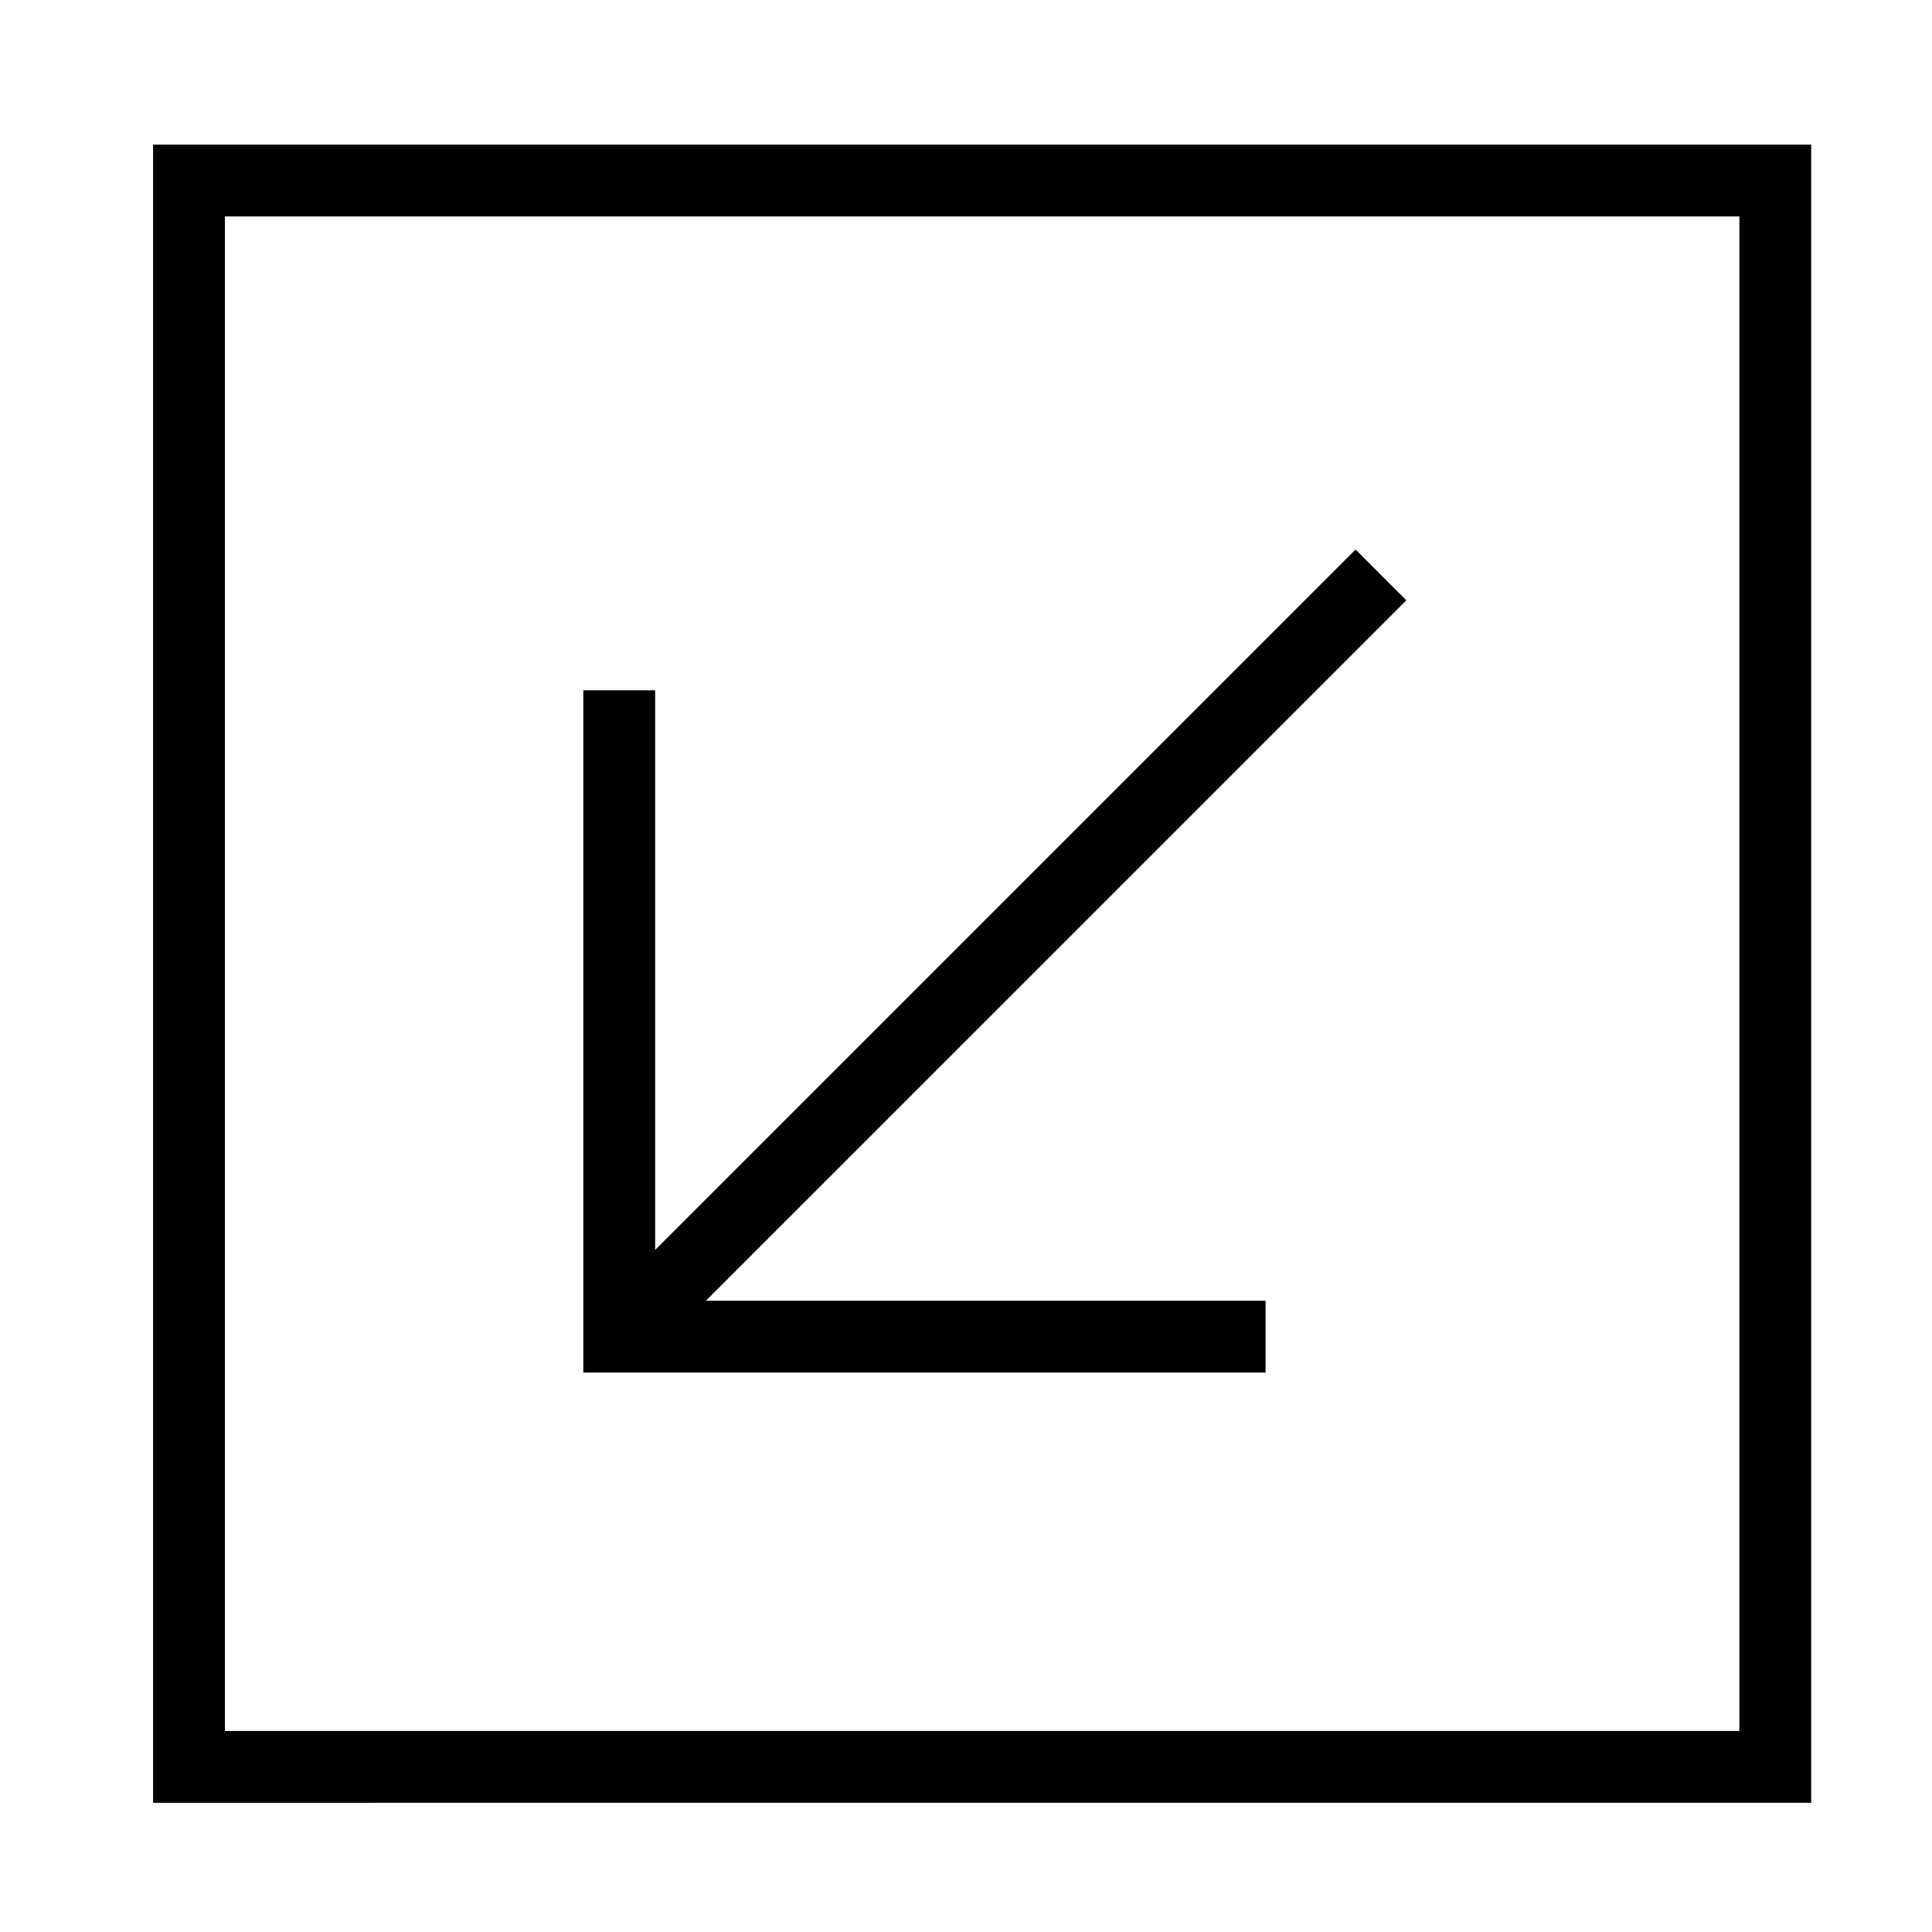
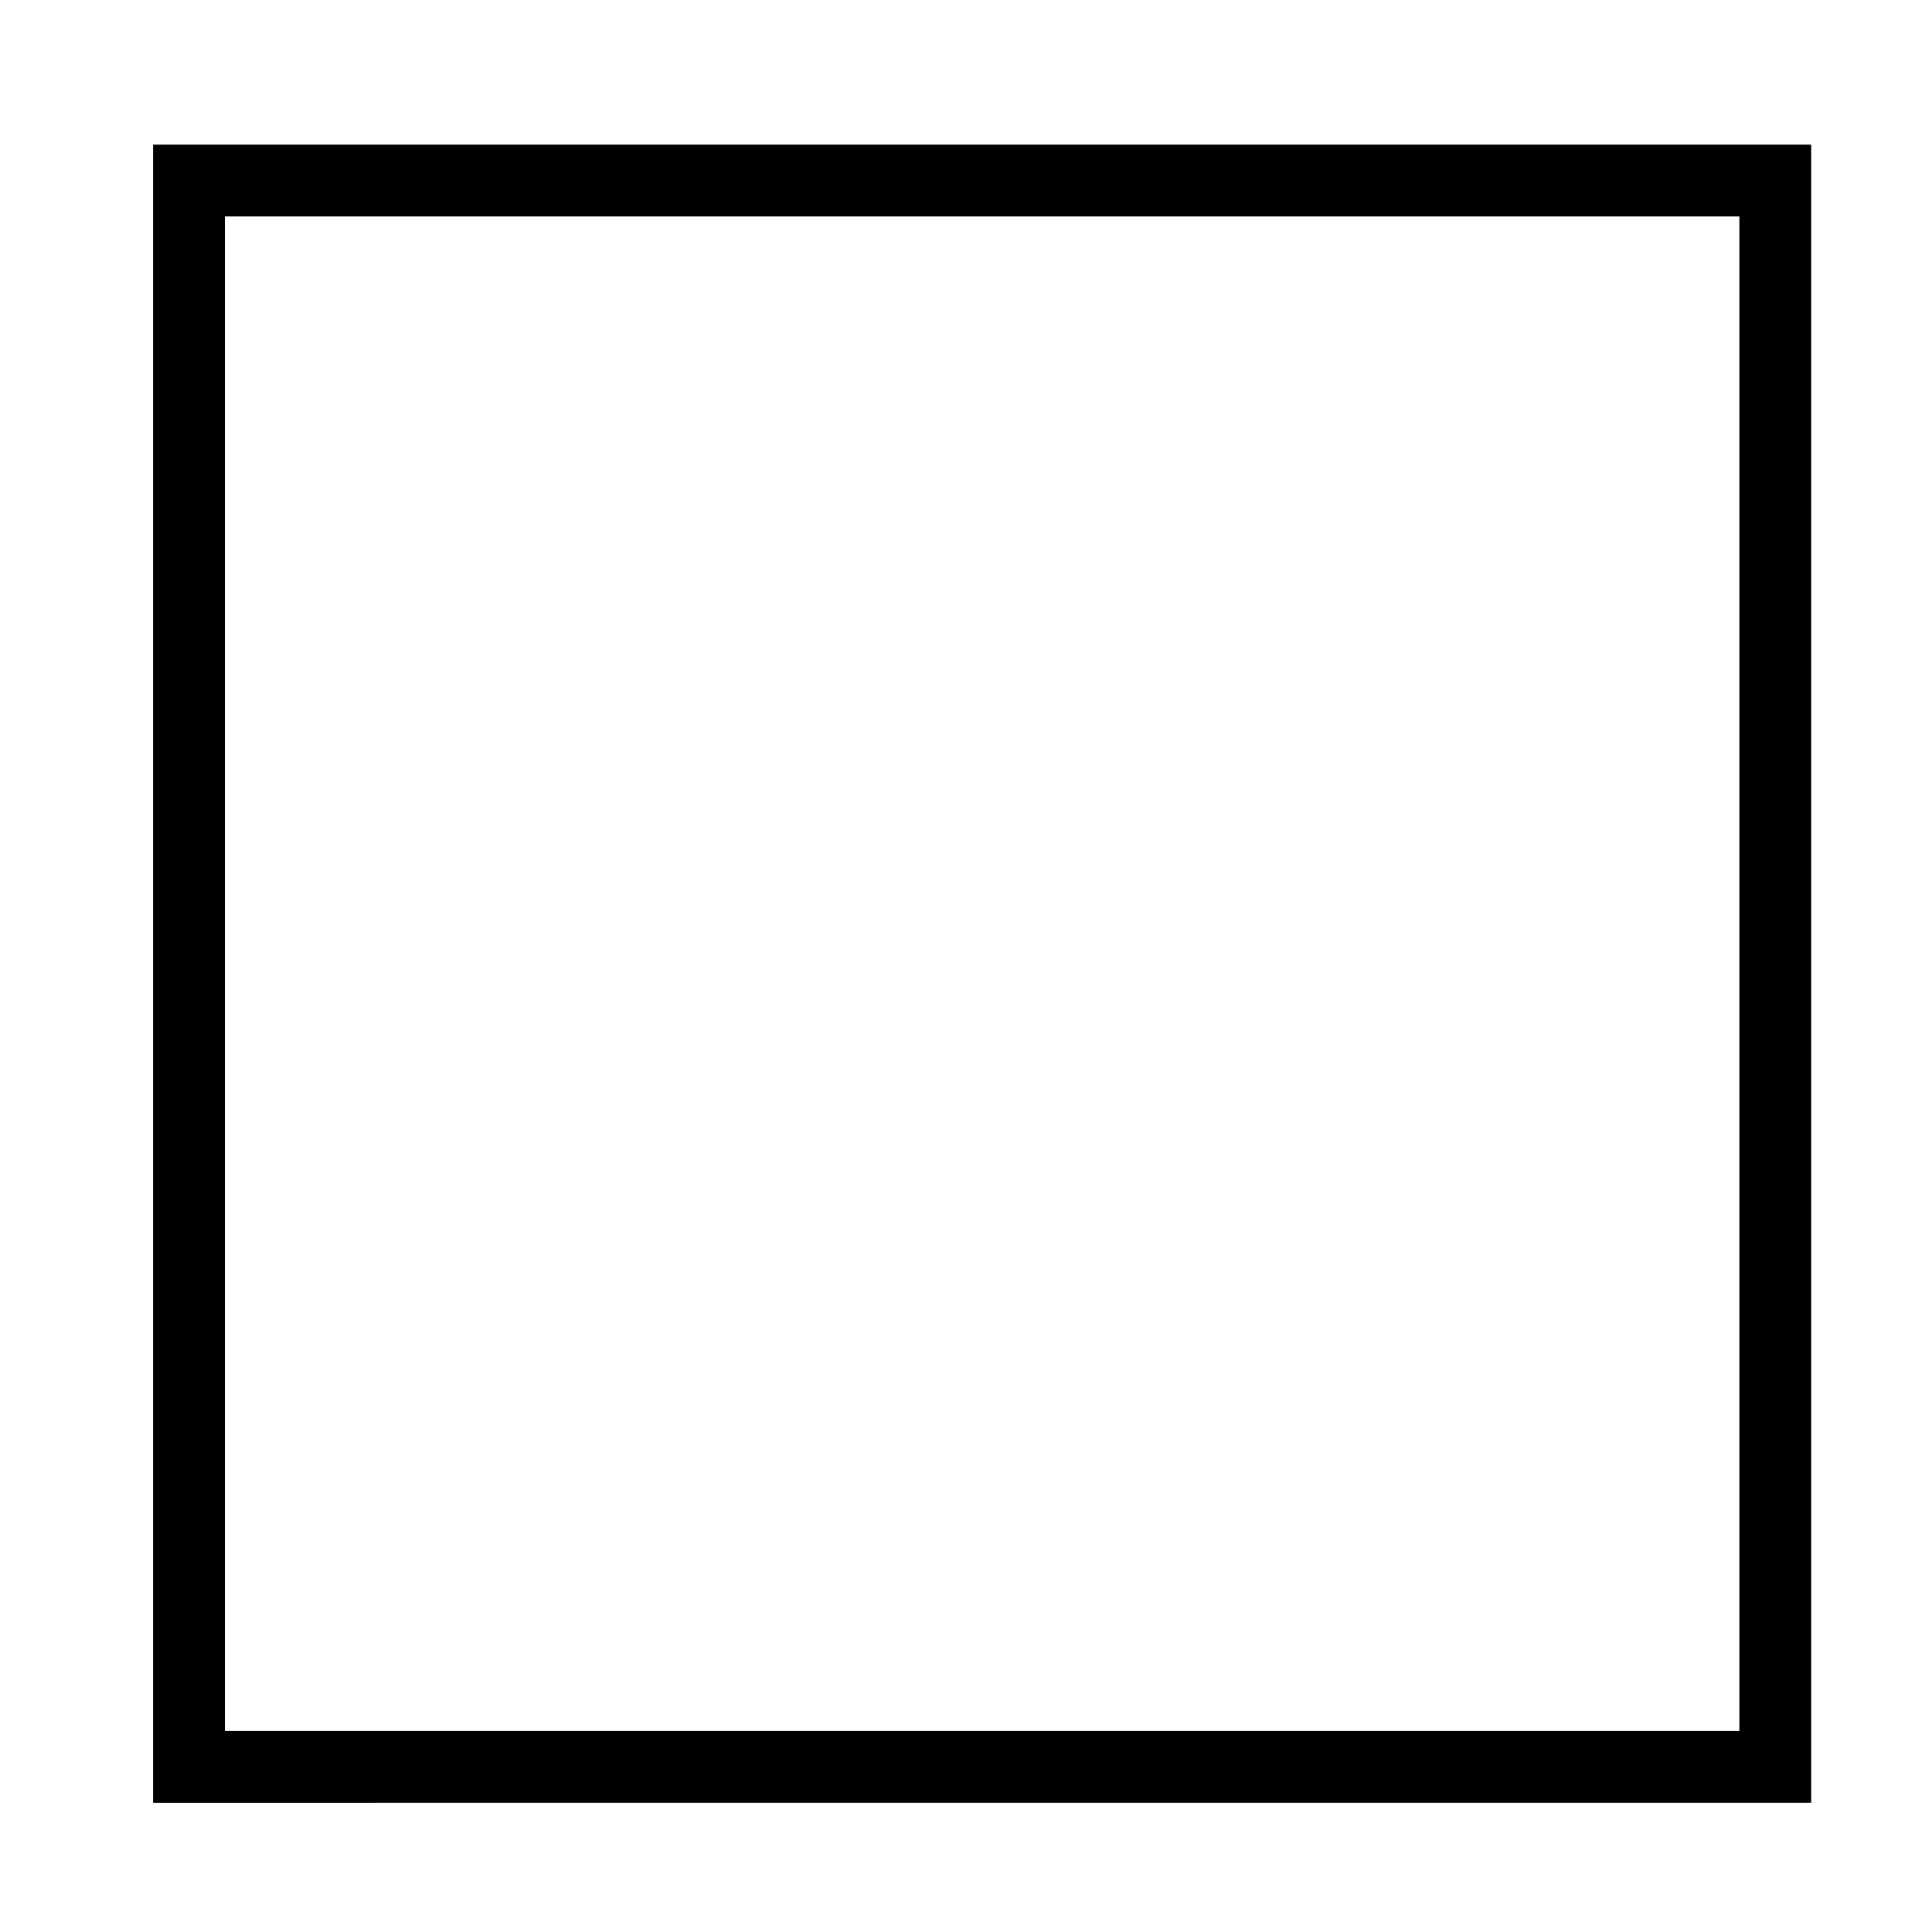
<svg xmlns="http://www.w3.org/2000/svg" fill="#000000" width="800px" height="800px" version="1.1" viewBox="144 144 512 512">
  <g>
-     <path d="m503.24 289.63 13.453 13.461-185.62 185.61h148.32v19.035h-180.81v-180.8h19.039v148.32l185.62-185.62" />
    <path d="m184.57 182.33h439.41v439.43l-439.41 0.004zm19.027 420.39h401.36v-401.36h-401.36z" />
  </g>
</svg>